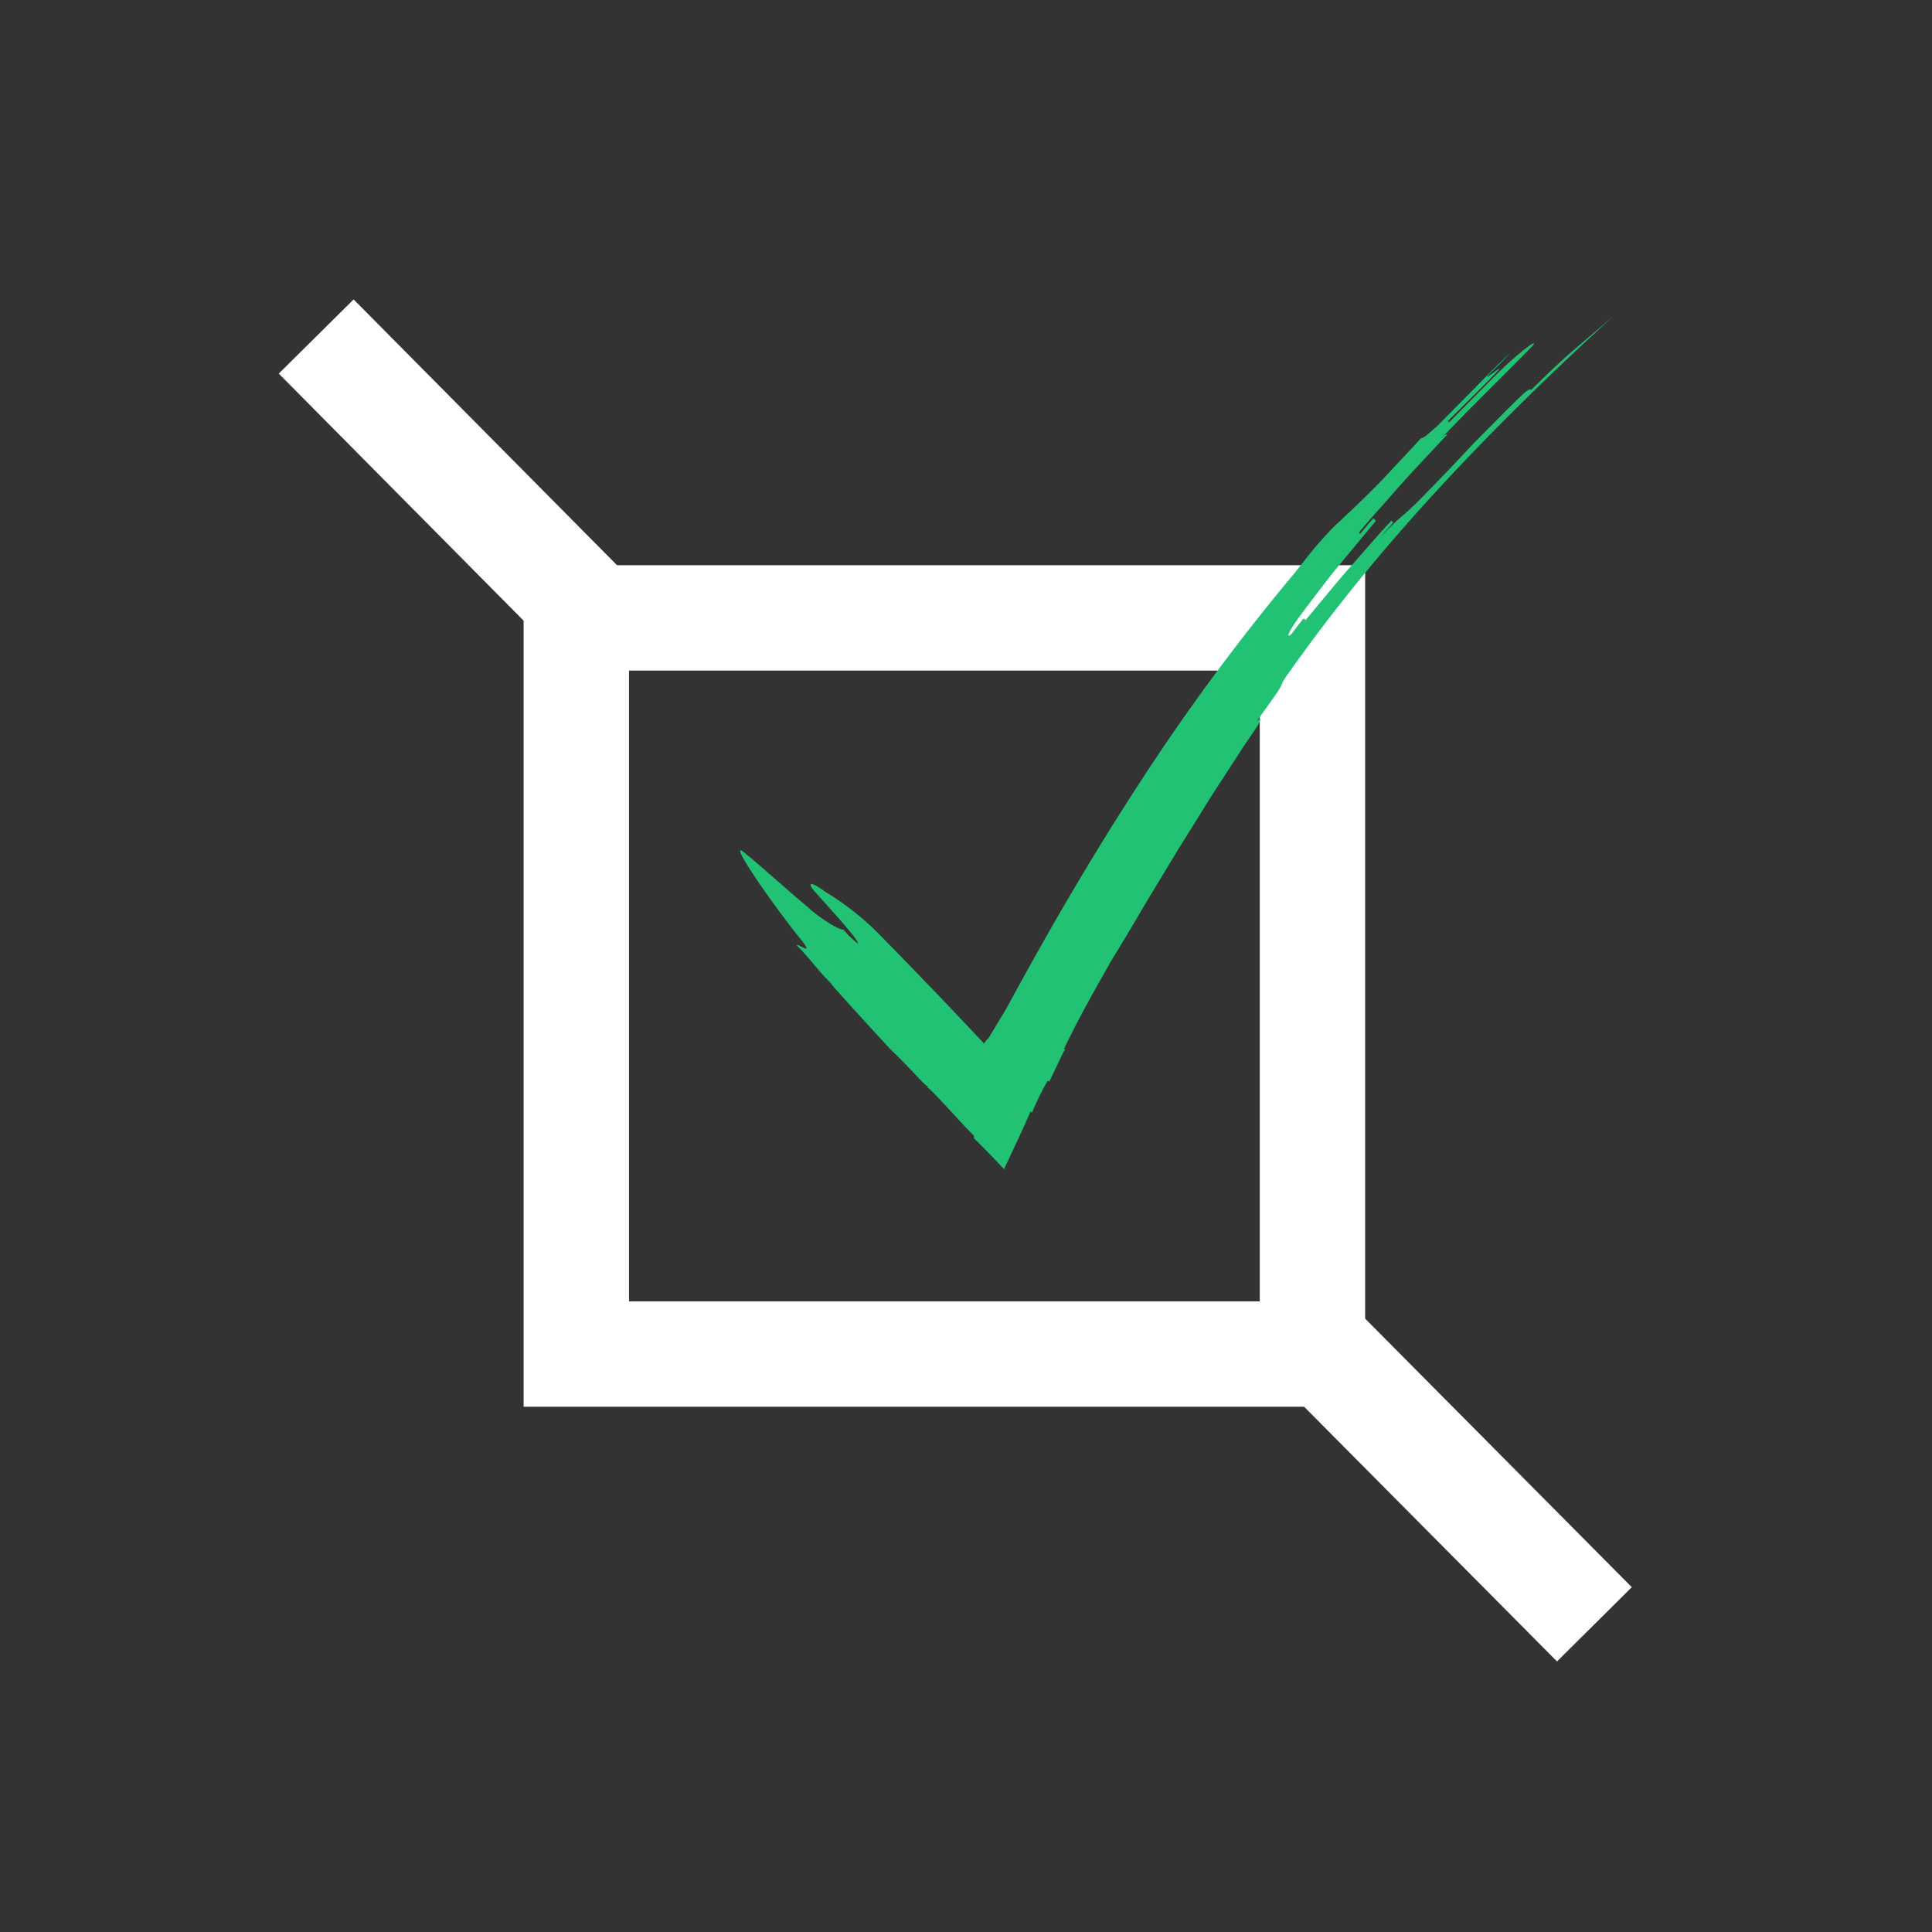
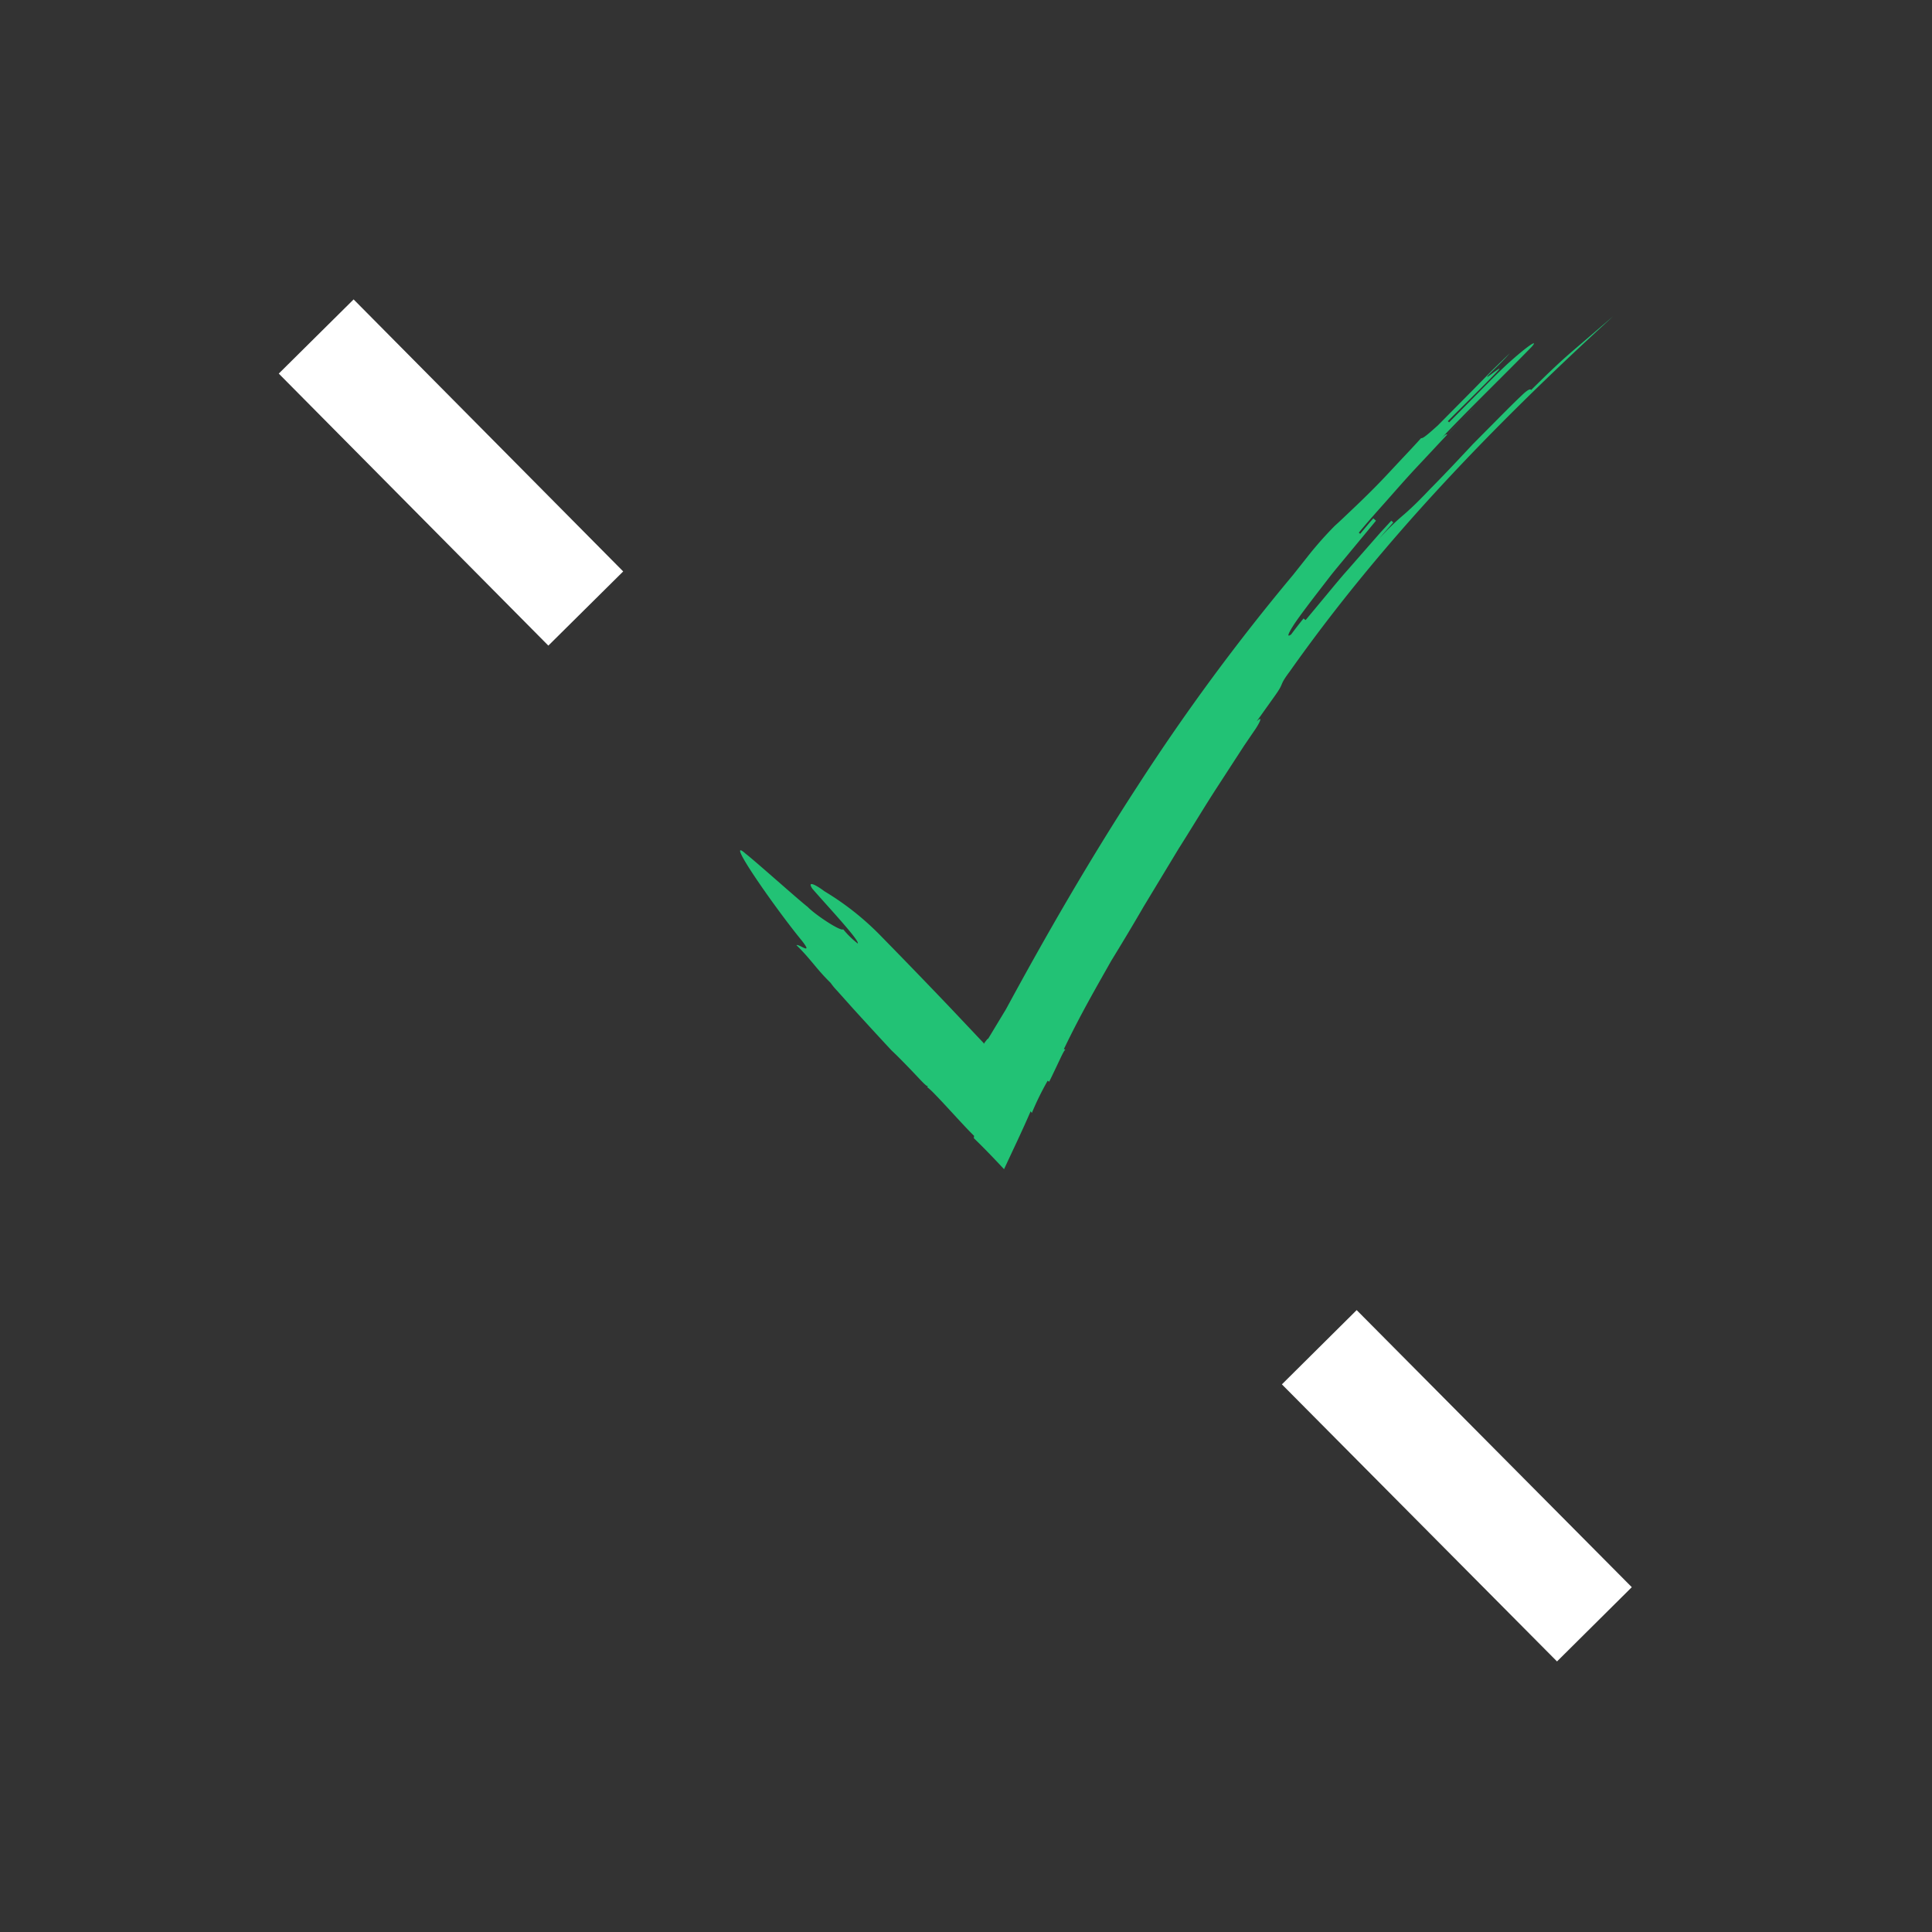
<svg xmlns="http://www.w3.org/2000/svg" width="165" height="165" viewBox="0 0 165 165">
  <rect x="0" y="0" width="165" height="165" fill="#333333" stroke="none" />
  <g id="Group_2383" data-name="Group 2383" transform="translate(-180 -2908)">
    <g id="Group_2382" data-name="Group 2382" transform="translate(-1.385 -3.584)">
-       <rect id="Rectangle_1978" data-name="Rectangle 1978" width="62.868" height="62.868" transform="translate(230.604 2964.356)" fill="none" stroke="#fff" stroke-width="9" />
      <path id="Path_12439" data-name="Path 12439" d="M155.925,48l1.638-2.056A182.061,182.061,0,0,0,144.1,64.2c-4.13,6.347-7.854,12.823-11.207,19.014l-.914,1.513-.5.828c-.036.058-.086.145-.107.174l-.028.019-.048.029c-.128.158-.222.277-.3.4-.016-.046-.012-.057-.01-.059l-2.767-2.929c-2.079-2.183-4.137-4.308-6.024-6.233a23.825,23.825,0,0,0-4.813-3.809c-.7-.531-1.516-.957-1.033-.222,1.133,1.317,4.1,4.477,3.878,4.684a7.7,7.7,0,0,1-1.24-1.212c-.219.206-2.438-1.279-3.031-1.911-.7-.531-4.594-4.015-5.3-4.545-1.946-1.743,2.573,4.721,4.78,7.4,1.078,1.368-.274.258-.439.412,1.242,1.214,1.671,2,2.914,3.216a5.488,5.488,0,0,0,.543.66l1.383,1.545c1.091,1.2,2.412,2.64,3.3,3.589,0,0,.649.581,2.428,2.477.594.633.649.581.7.53l-.11.1c.088.066.182.146.28.235l.155.147.274.28c.372.384.769.811,1.166,1.242.793.859,1.595,1.741,2.133,2.26l-.02.2c.874.843,1.722,1.73,2.581,2.649.757-1.636,1.541-3.252,2.273-4.95l.1.151a23.873,23.873,0,0,1,1.352-2.757l.126.086c.092-.176.191-.377.294-.595l.259-.543.36-.759c.228-.483.417-.866.484-.832l-.135-.067c1.484-3.08,2.782-5.294,4.037-7.525.893-1.457,1.83-3.009,2.771-4.636l3-4.963c1.058-1.664,2.083-3.383,3.161-5.052l1.615-2.488.8-1.232.817-1.2c.5-.695.869-1.478.25-.869l1.489-2.089c1-1.383.325-.821,1.35-2.192,7.915-11.21,17.523-21.108,27.628-30.342L181.172,27.1c-1.134.983-2.212,2.028-3.429,3.235-.052-.054-.157-.162-.777.433-.937.883-1.87,1.848-2.809,2.787l-1.387,1.4-1.3,1.387c-.847.9-1.645,1.731-2.355,2.446-.692.73-1.3,1.343-1.78,1.774-.314.3-.655.568-1.133,1.007a19.481,19.481,0,0,0-1.923,2.035l.832-.989.856-.967-.17-.148-.9.977-.917,1.046-1.9,2.17c-.647.723-1.259,1.476-1.862,2.2l-1.741,2.095-.177-.139q-.544.671-1.058,1.364c-.364.264-.277-.008.1-.622s1.08-1.54,1.9-2.618l1.306-1.694c.454-.583.945-1.156,1.412-1.726l2.529-3.053-.227-.2c-.388.429-.749.882-1.125,1.321l-.114-.1c.827-1.006,1.667-1.929,2.475-2.843S167.083,37.876,167.9,37c1.638-1.735,3.24-3.505,5.092-5.338-.608.621-1.842,1.843-2.423,2.489-.055-.052-.109-.1-.7.529,2.374-2.538,5.5-5.547,7.926-8.041.575-.655-.206-.22-2.143,1.532-.952.895-1.708,1.677-2.474,2.45l-2.447,2.479-.108-.1c1.225-1.24,3.1-3.055,4.3-4.329.288-.328-.066-.067-.421.194s-.694.54-.414.2c.617-.619,1.257-1.213,1.833-1.874l-1.51,1.462-1.582,1.619-3.069,3.1c-.651.584-1.3,1.171-1.413,1.068-.73.812-1.449,1.56-2.118,2.279s-1.305,1.4-1.921,2.019-1.208,1.194-1.767,1.723-1.071,1.028-1.566,1.47a31.471,31.471,0,0,0-2.187,2.456L155.925,48" transform="translate(134.411 2914.554)" fill="#22c275" />
      <line id="Line_72" data-name="Line 72" x2="23.496" y2="23.663" transform="translate(294.057 3026.643)" fill="none" stroke="#fff" stroke-width="9" />
      <path id="Path_12440" data-name="Path 12440" d="M9.2,9.22,32.223,32.451" transform="translate(199.189 2931.103)" fill="none" stroke="#fff" stroke-width="9" />
    </g>
    <rect id="Rectangle_1980" data-name="Rectangle 1980" width="165" height="165" transform="translate(180 2908)" fill="#fff" opacity="0" />
  </g>
</svg>